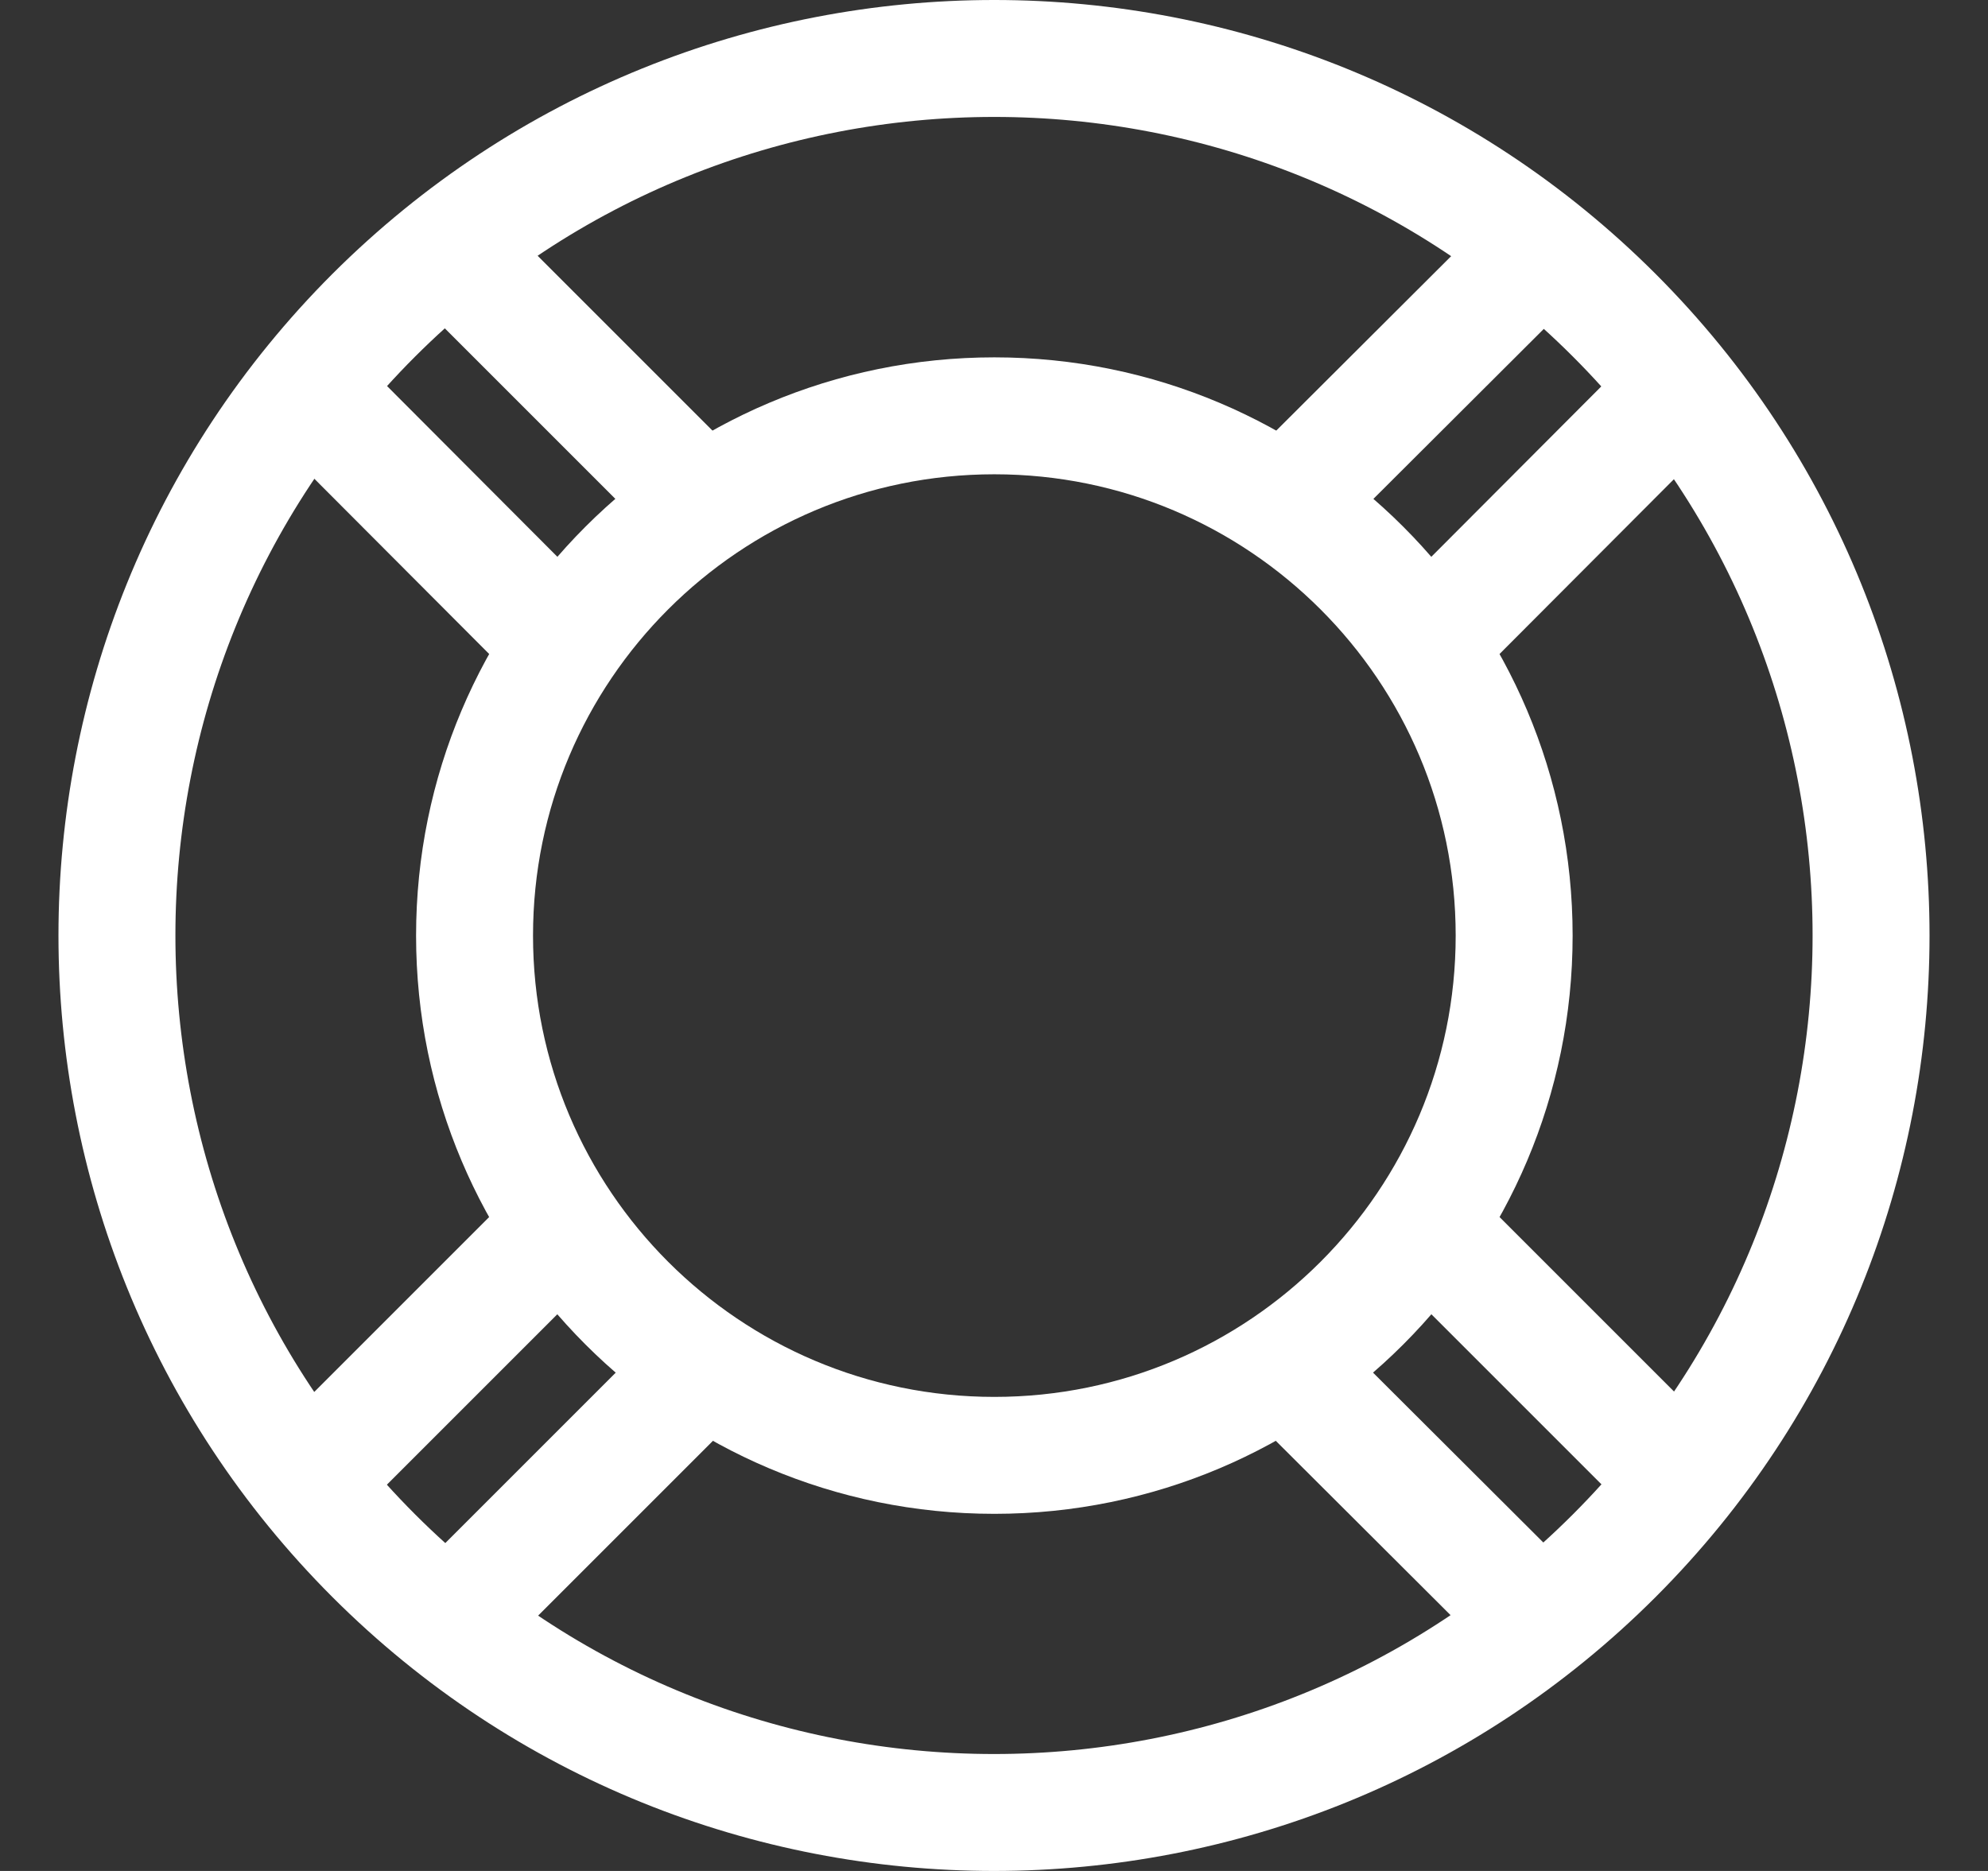
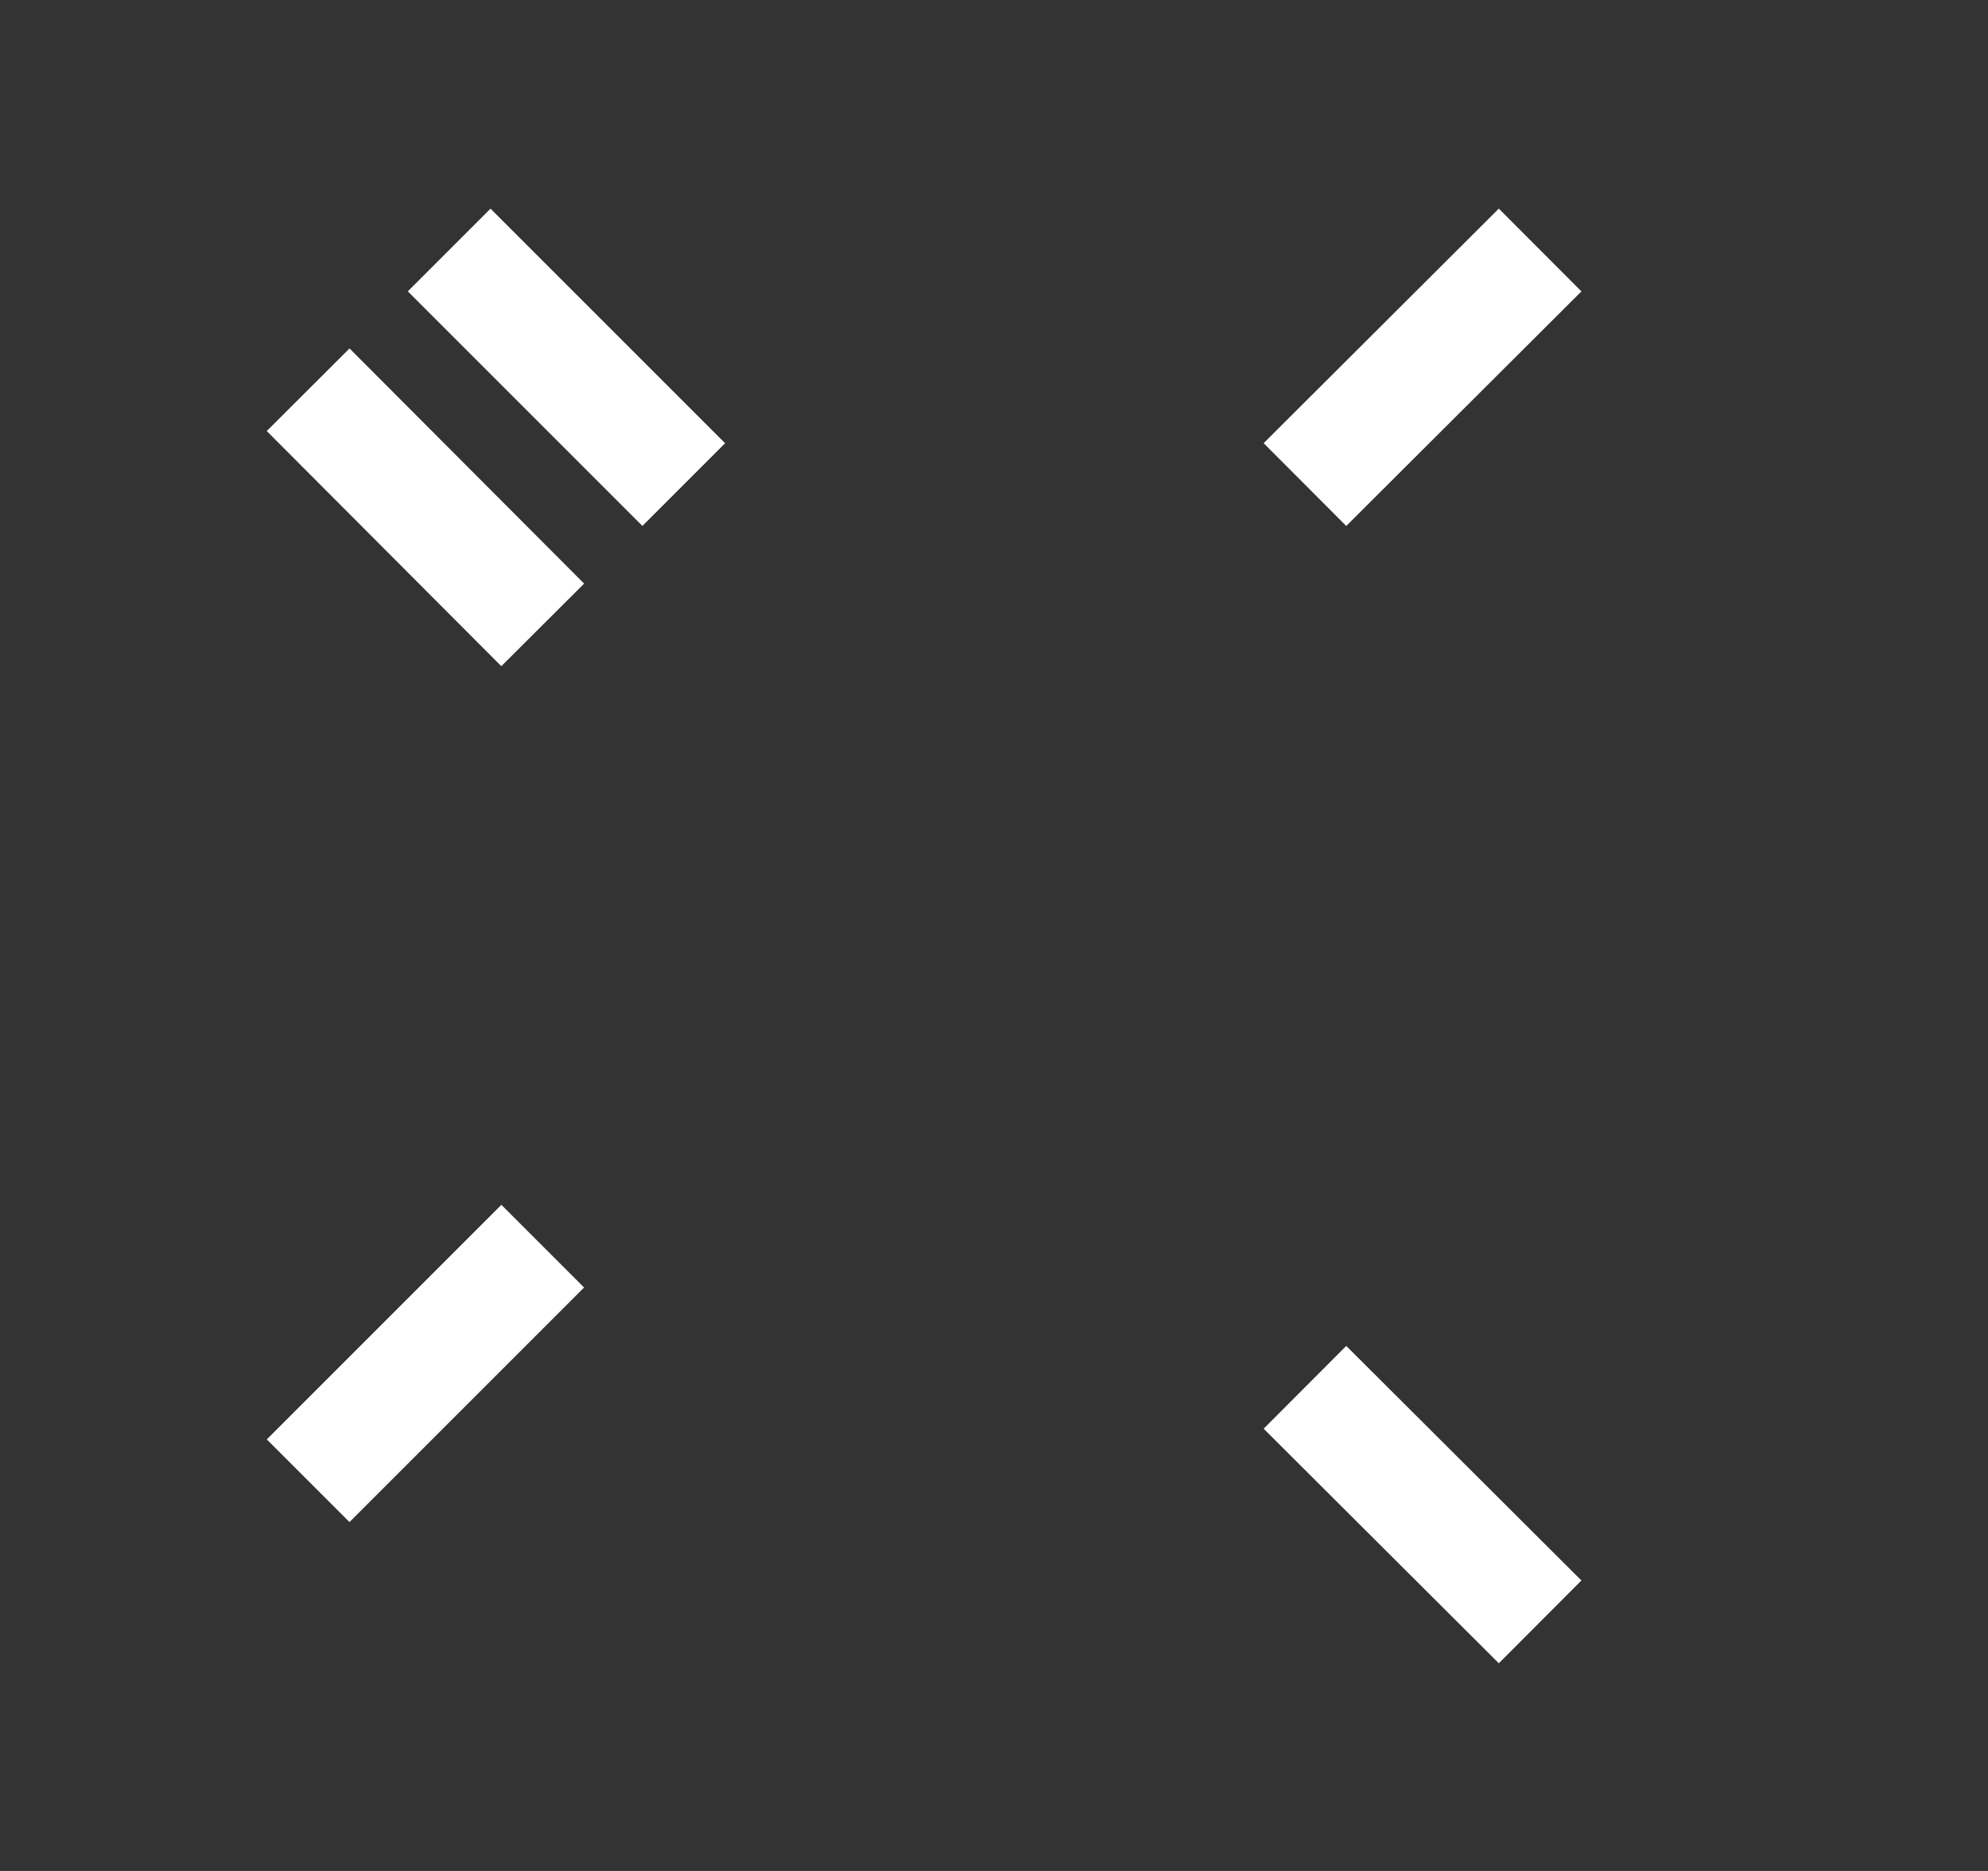
<svg xmlns="http://www.w3.org/2000/svg" width="17" height="16" viewBox="0 0 17 16" fill="none">
  <rect x="0" y="0" width="17" height="16" fill="#333333" stroke="none" />
-   <path d="M3.196 2.696C0.268 5.625 0.268 10.375 3.196 13.304C6.125 16.232 10.875 16.232 13.804 13.304C16.732 10.375 16.732 5.625 13.804 2.696C10.875 -0.232 6.13 -0.232 3.196 2.696Z" stroke="white" stroke-miterlimit="10" />
-   <path d="M8.503 12.446C10.958 12.446 12.948 10.456 12.948 8.001C12.948 5.546 10.958 3.556 8.503 3.556C6.048 3.556 4.058 5.546 4.058 8.001C4.058 10.456 6.048 12.446 8.503 12.446Z" stroke="white" stroke-miterlimit="10" />
  <path d="M13.17 2.138L11.159 4.144" stroke="white" stroke-miterlimit="10" />
-   <path d="M12.365 5.344L14.371 3.333" stroke="white" stroke-miterlimit="10" />
  <path d="M5.847 4.144L3.841 2.138" stroke="white" stroke-miterlimit="10" />
  <path d="M2.635 3.333L4.641 5.344" stroke="white" stroke-miterlimit="10" />
-   <path d="M14.371 12.663L12.365 10.657" stroke="white" stroke-miterlimit="10" />
  <path d="M11.159 11.864L13.17 13.87" stroke="white" stroke-miterlimit="10" />
-   <path d="M3.841 13.87L5.847 11.864" stroke="white" stroke-miterlimit="10" />
  <path d="M4.641 10.657L2.635 12.663" stroke="white" stroke-miterlimit="10" />
</svg>